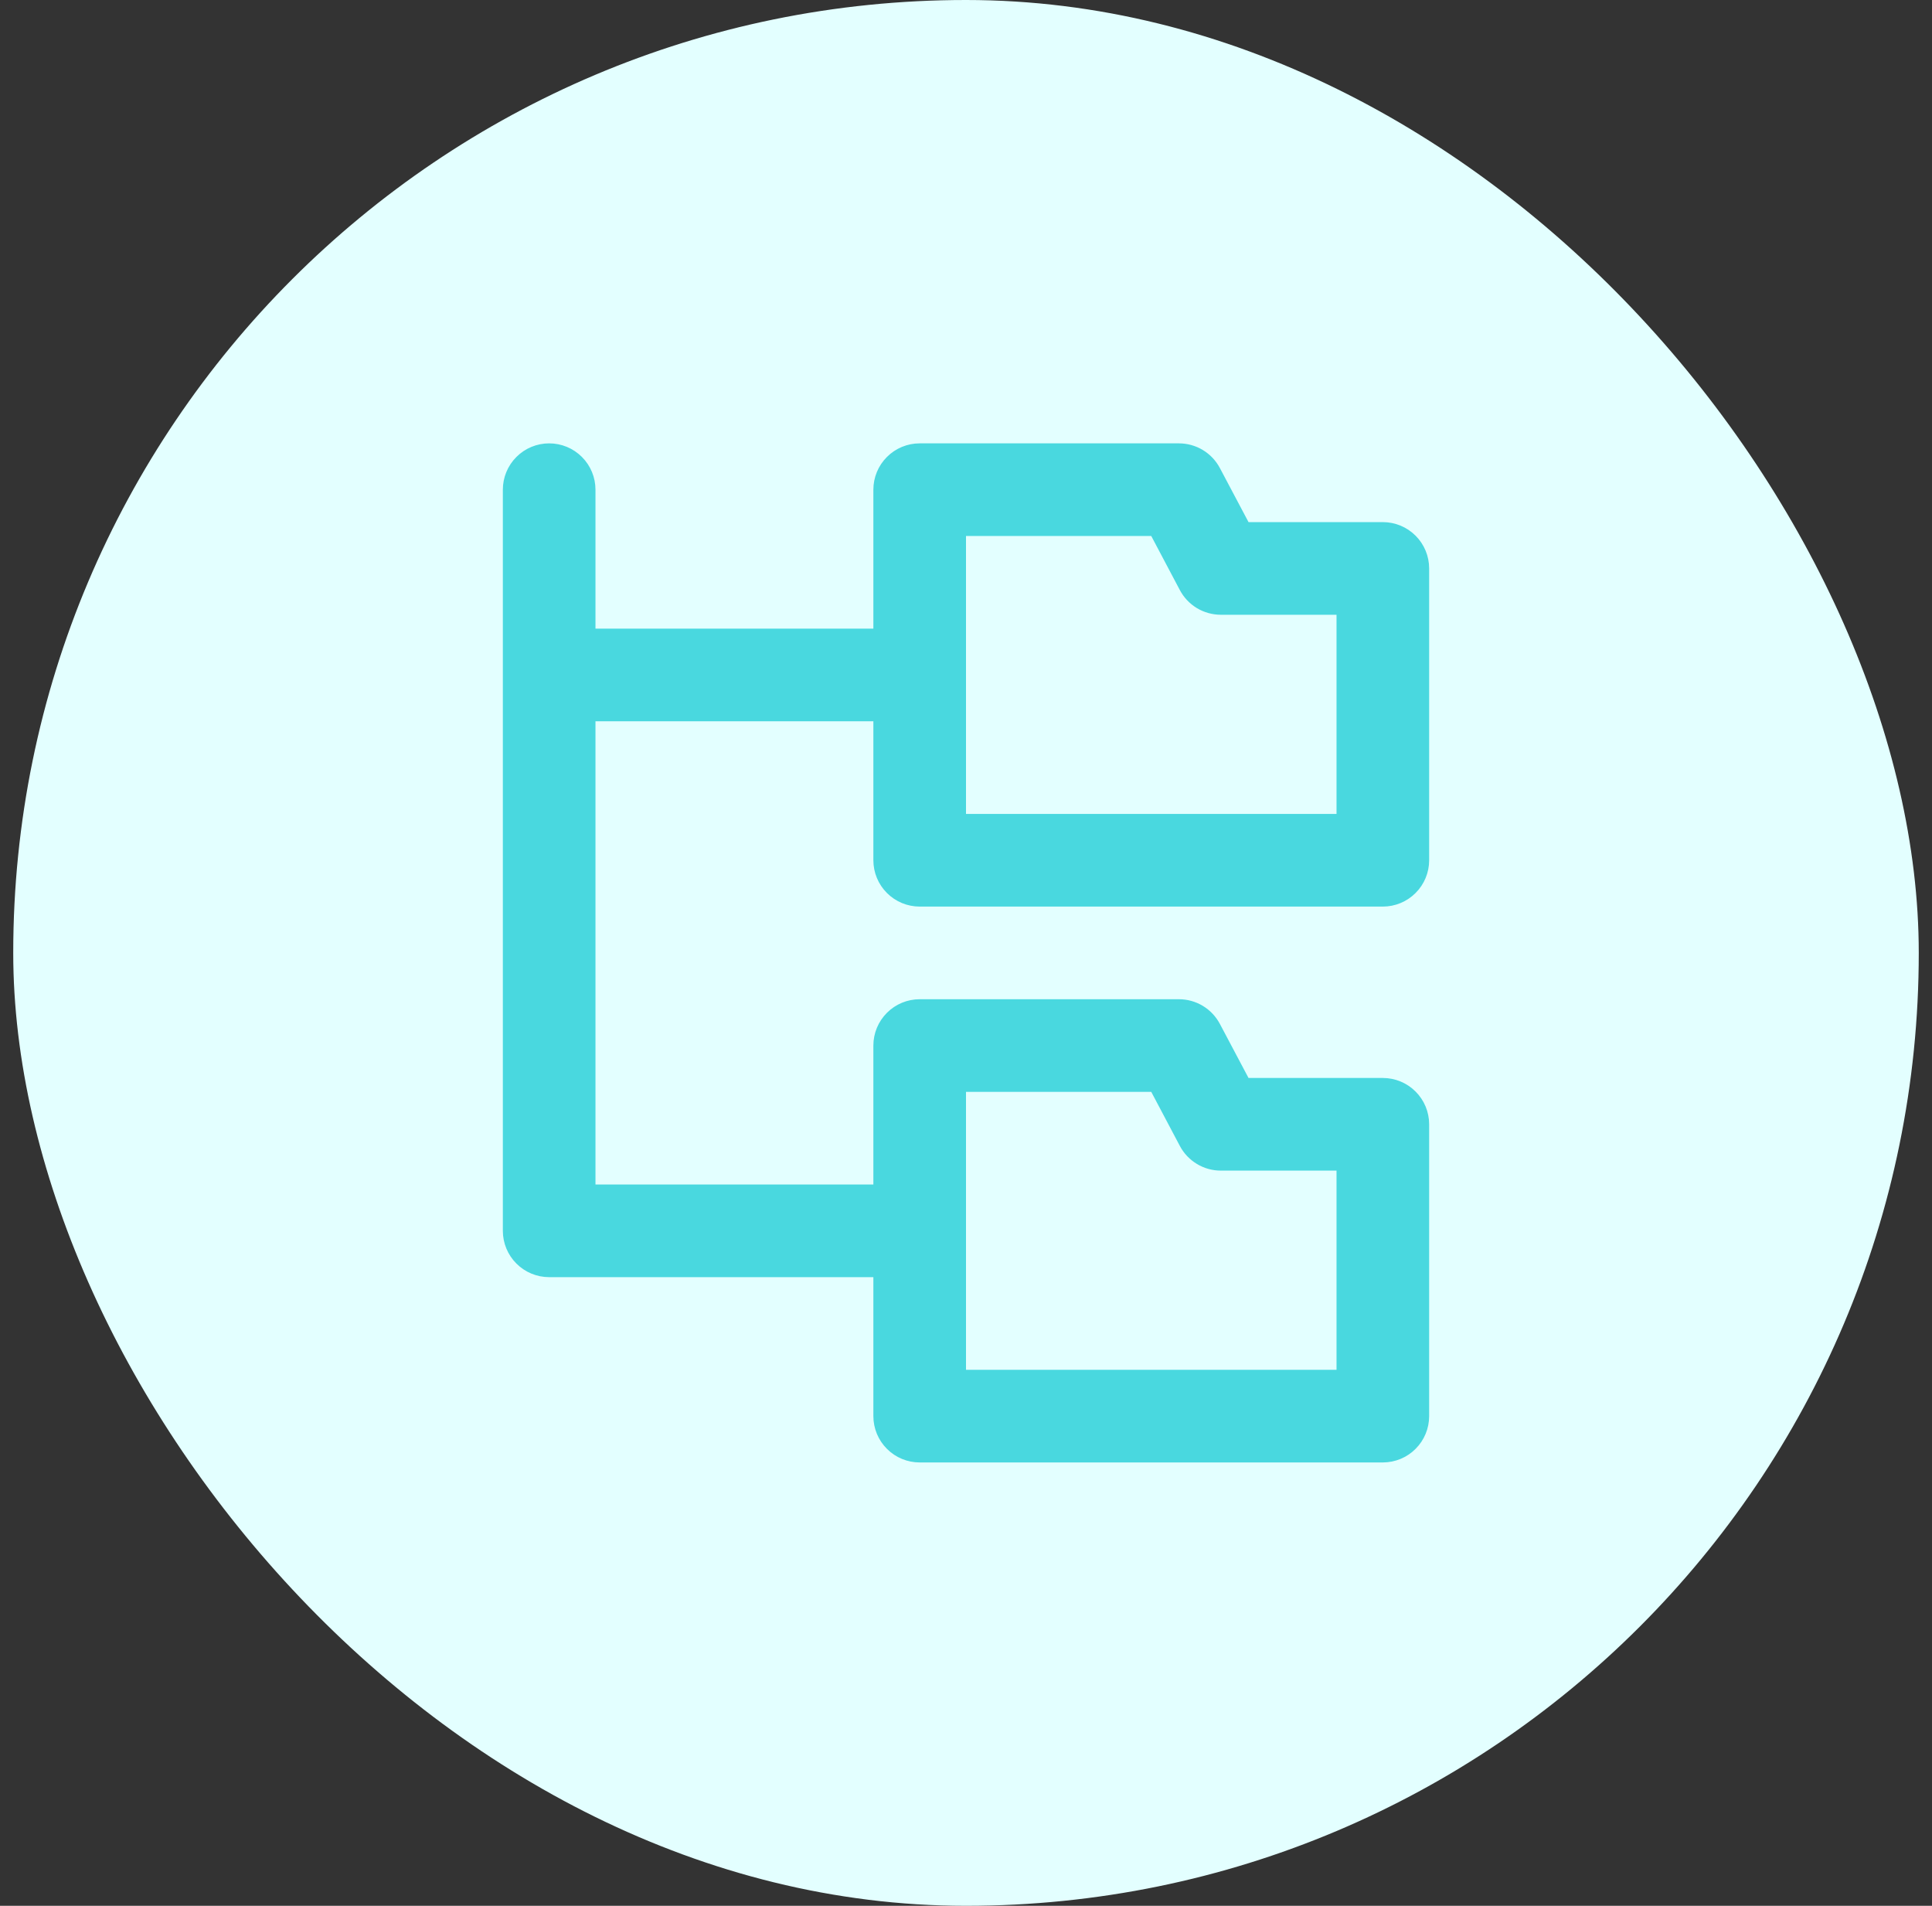
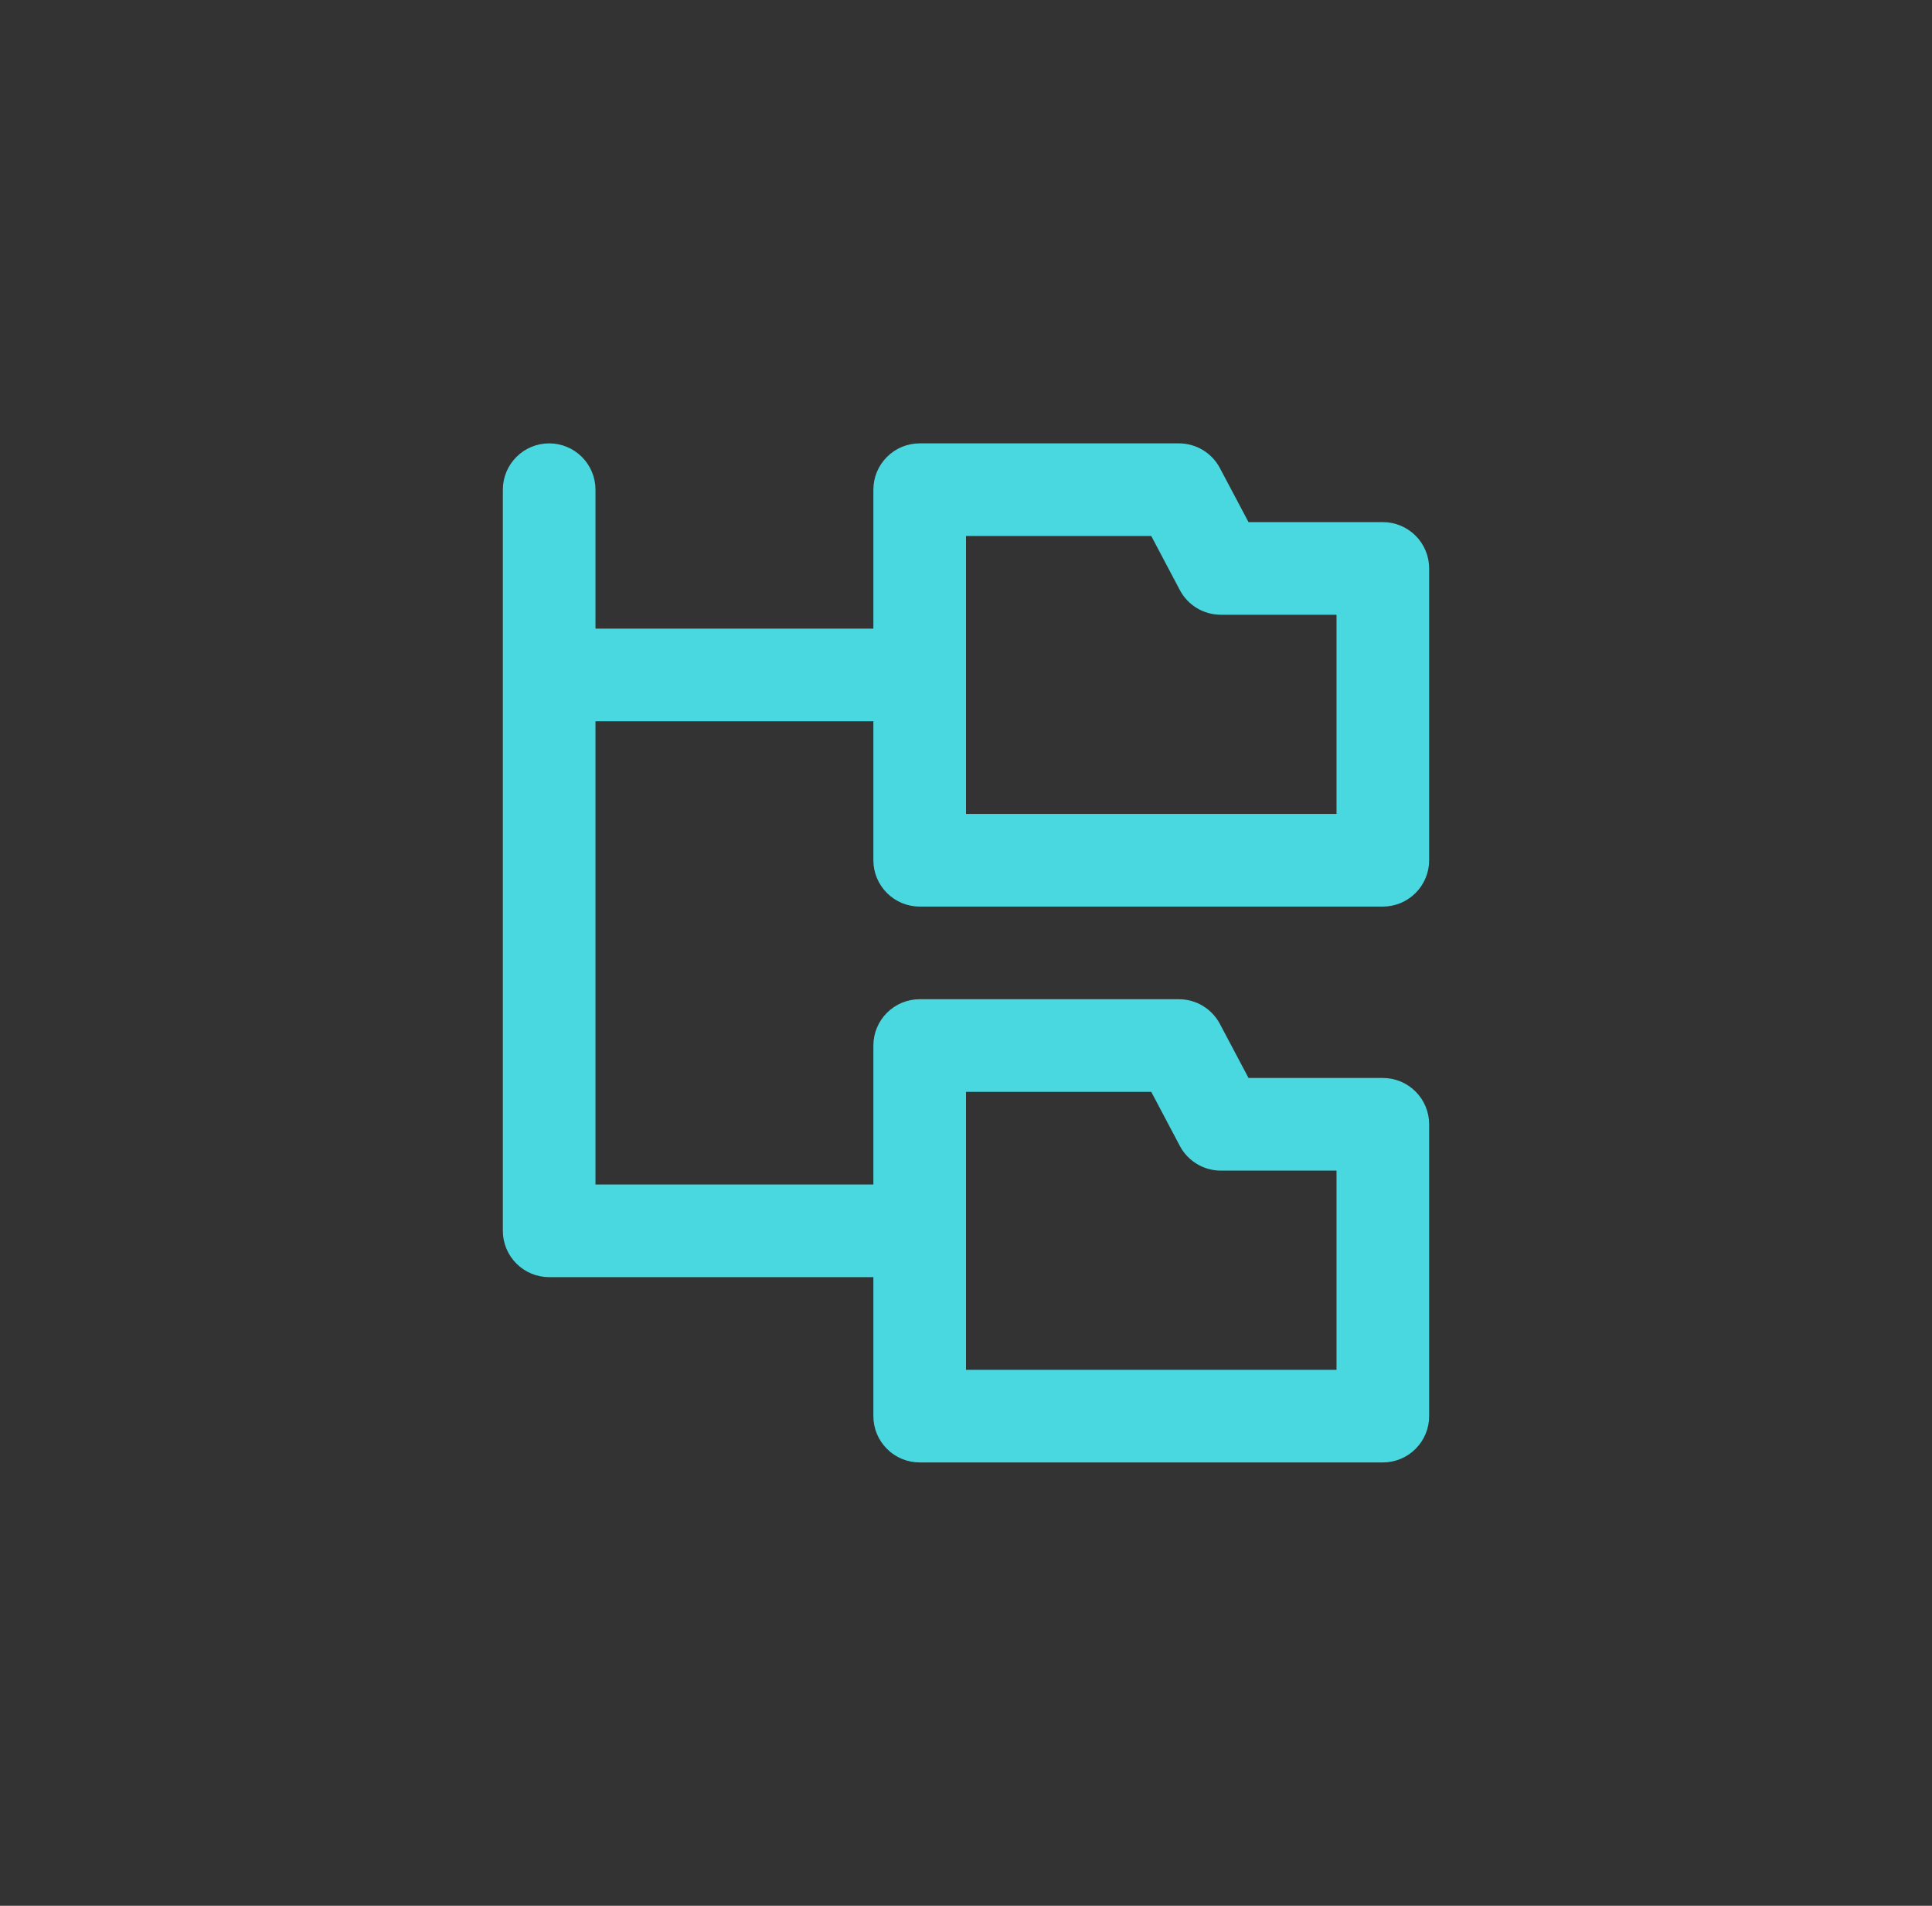
<svg xmlns="http://www.w3.org/2000/svg" width="73" height="72" viewBox="0 0 73 72" fill="none">
  <rect x="0" y="0" width="73" height="72" fill="#333333" stroke="none" />
-   <rect x="0.5" width="72" height="72" rx="36" fill="#E3FFFF" />
  <path d="M34.75 34.25H52.25C52.714 34.25 53.159 34.066 53.487 33.737C53.816 33.409 54 32.964 54 32.5V21.475C54 21.011 53.816 20.566 53.487 20.238C53.159 19.909 52.714 19.725 52.25 19.725H47.175L46.092 17.681C45.943 17.401 45.721 17.166 45.45 17.002C45.178 16.838 44.867 16.751 44.55 16.75H34.75C34.286 16.75 33.841 16.934 33.513 17.263C33.184 17.591 33 18.036 33 18.5V23.75H22.5V18.5C22.5 18.036 22.316 17.591 21.987 17.263C21.659 16.934 21.214 16.75 20.75 16.75C20.286 16.75 19.841 16.934 19.513 17.263C19.184 17.591 19 18.036 19 18.5V46.5C19 46.964 19.184 47.409 19.513 47.737C19.841 48.066 20.286 48.25 20.75 48.25H33V53.5C33 53.964 33.184 54.409 33.513 54.737C33.841 55.066 34.286 55.25 34.75 55.25H52.25C52.714 55.25 53.159 55.066 53.487 54.737C53.816 54.409 54 53.964 54 53.5V42.475C54 42.011 53.816 41.566 53.487 41.238C53.159 40.909 52.714 40.725 52.25 40.725H47.175L46.092 38.681C45.943 38.401 45.721 38.166 45.45 38.002C45.178 37.838 44.867 37.751 44.55 37.75H34.75C34.286 37.75 33.841 37.934 33.513 38.263C33.184 38.591 33 39.036 33 39.5V44.75H22.5V27.25H33V32.5C33 32.964 33.184 33.409 33.513 33.737C33.841 34.066 34.286 34.25 34.75 34.25ZM36.5 41.25H43.5L44.581 43.294C44.73 43.575 44.953 43.81 45.226 43.974C45.498 44.139 45.81 44.225 46.129 44.225H50.5V51.75H36.5V41.25ZM36.5 20.25H43.5L44.581 22.294C44.73 22.575 44.952 22.809 45.224 22.974C45.496 23.137 45.807 23.224 46.125 23.225H50.5V30.75H36.5V20.25Z" fill="#49D8DF" />
</svg>